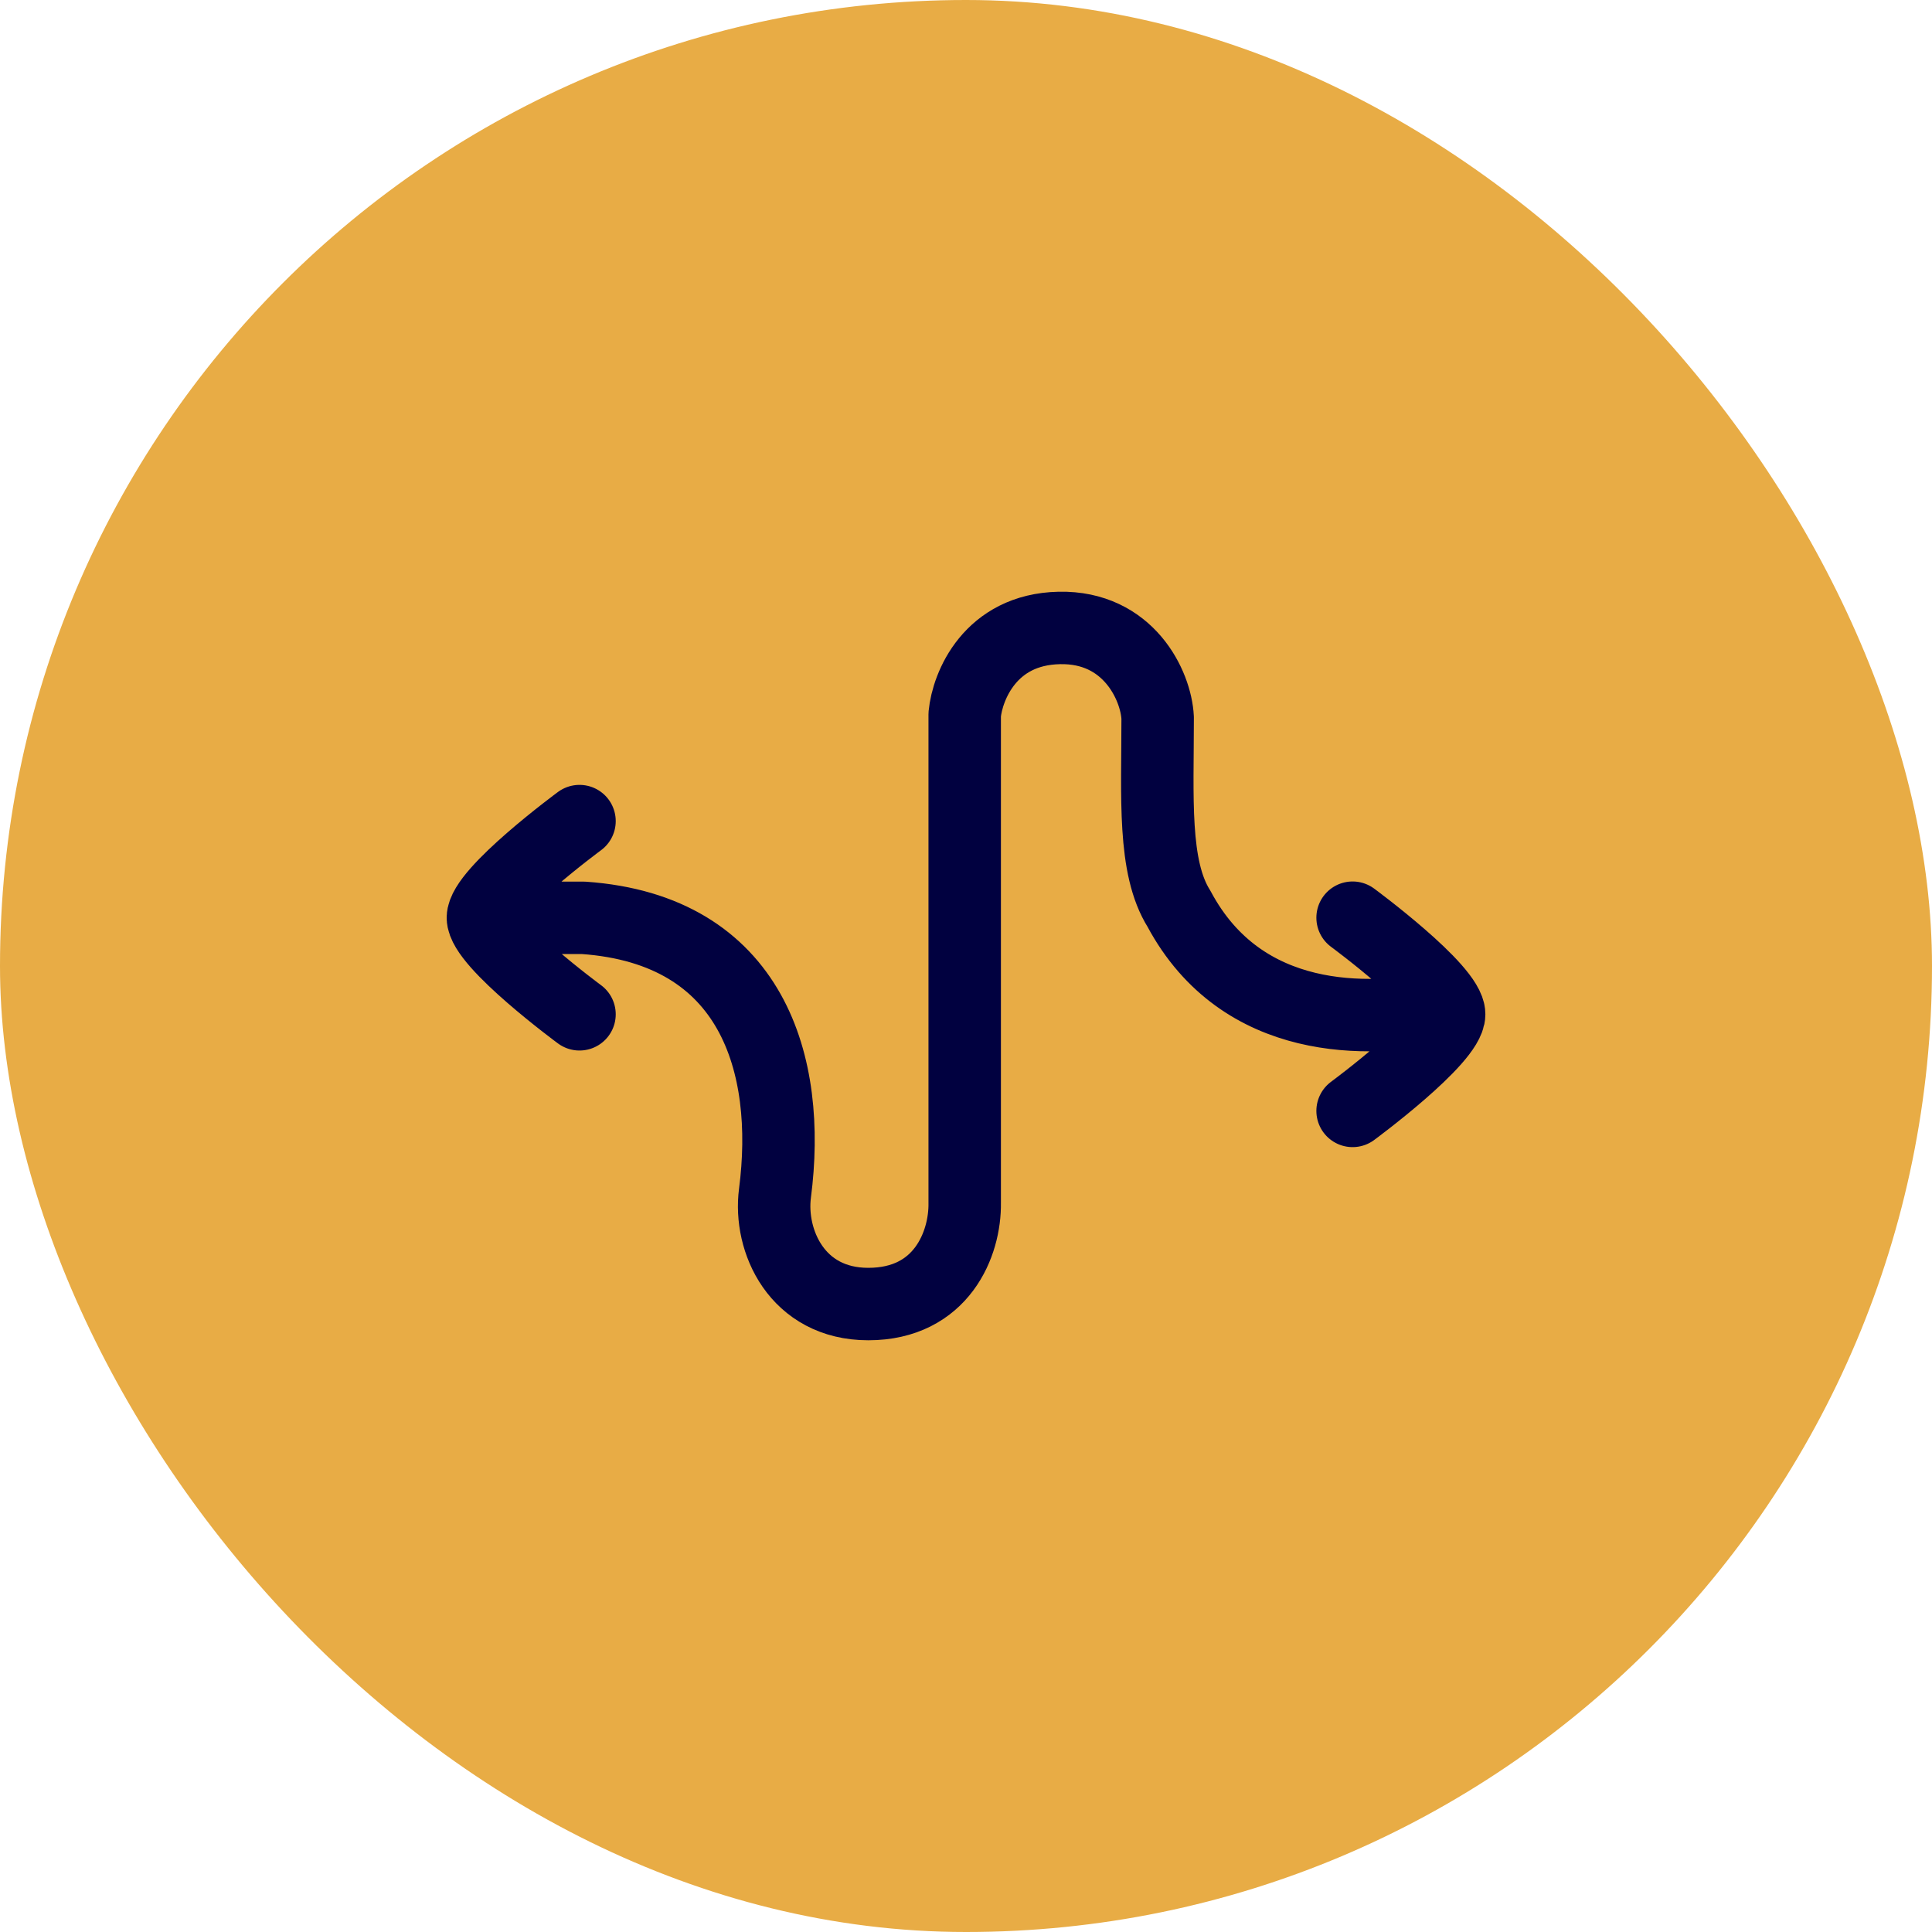
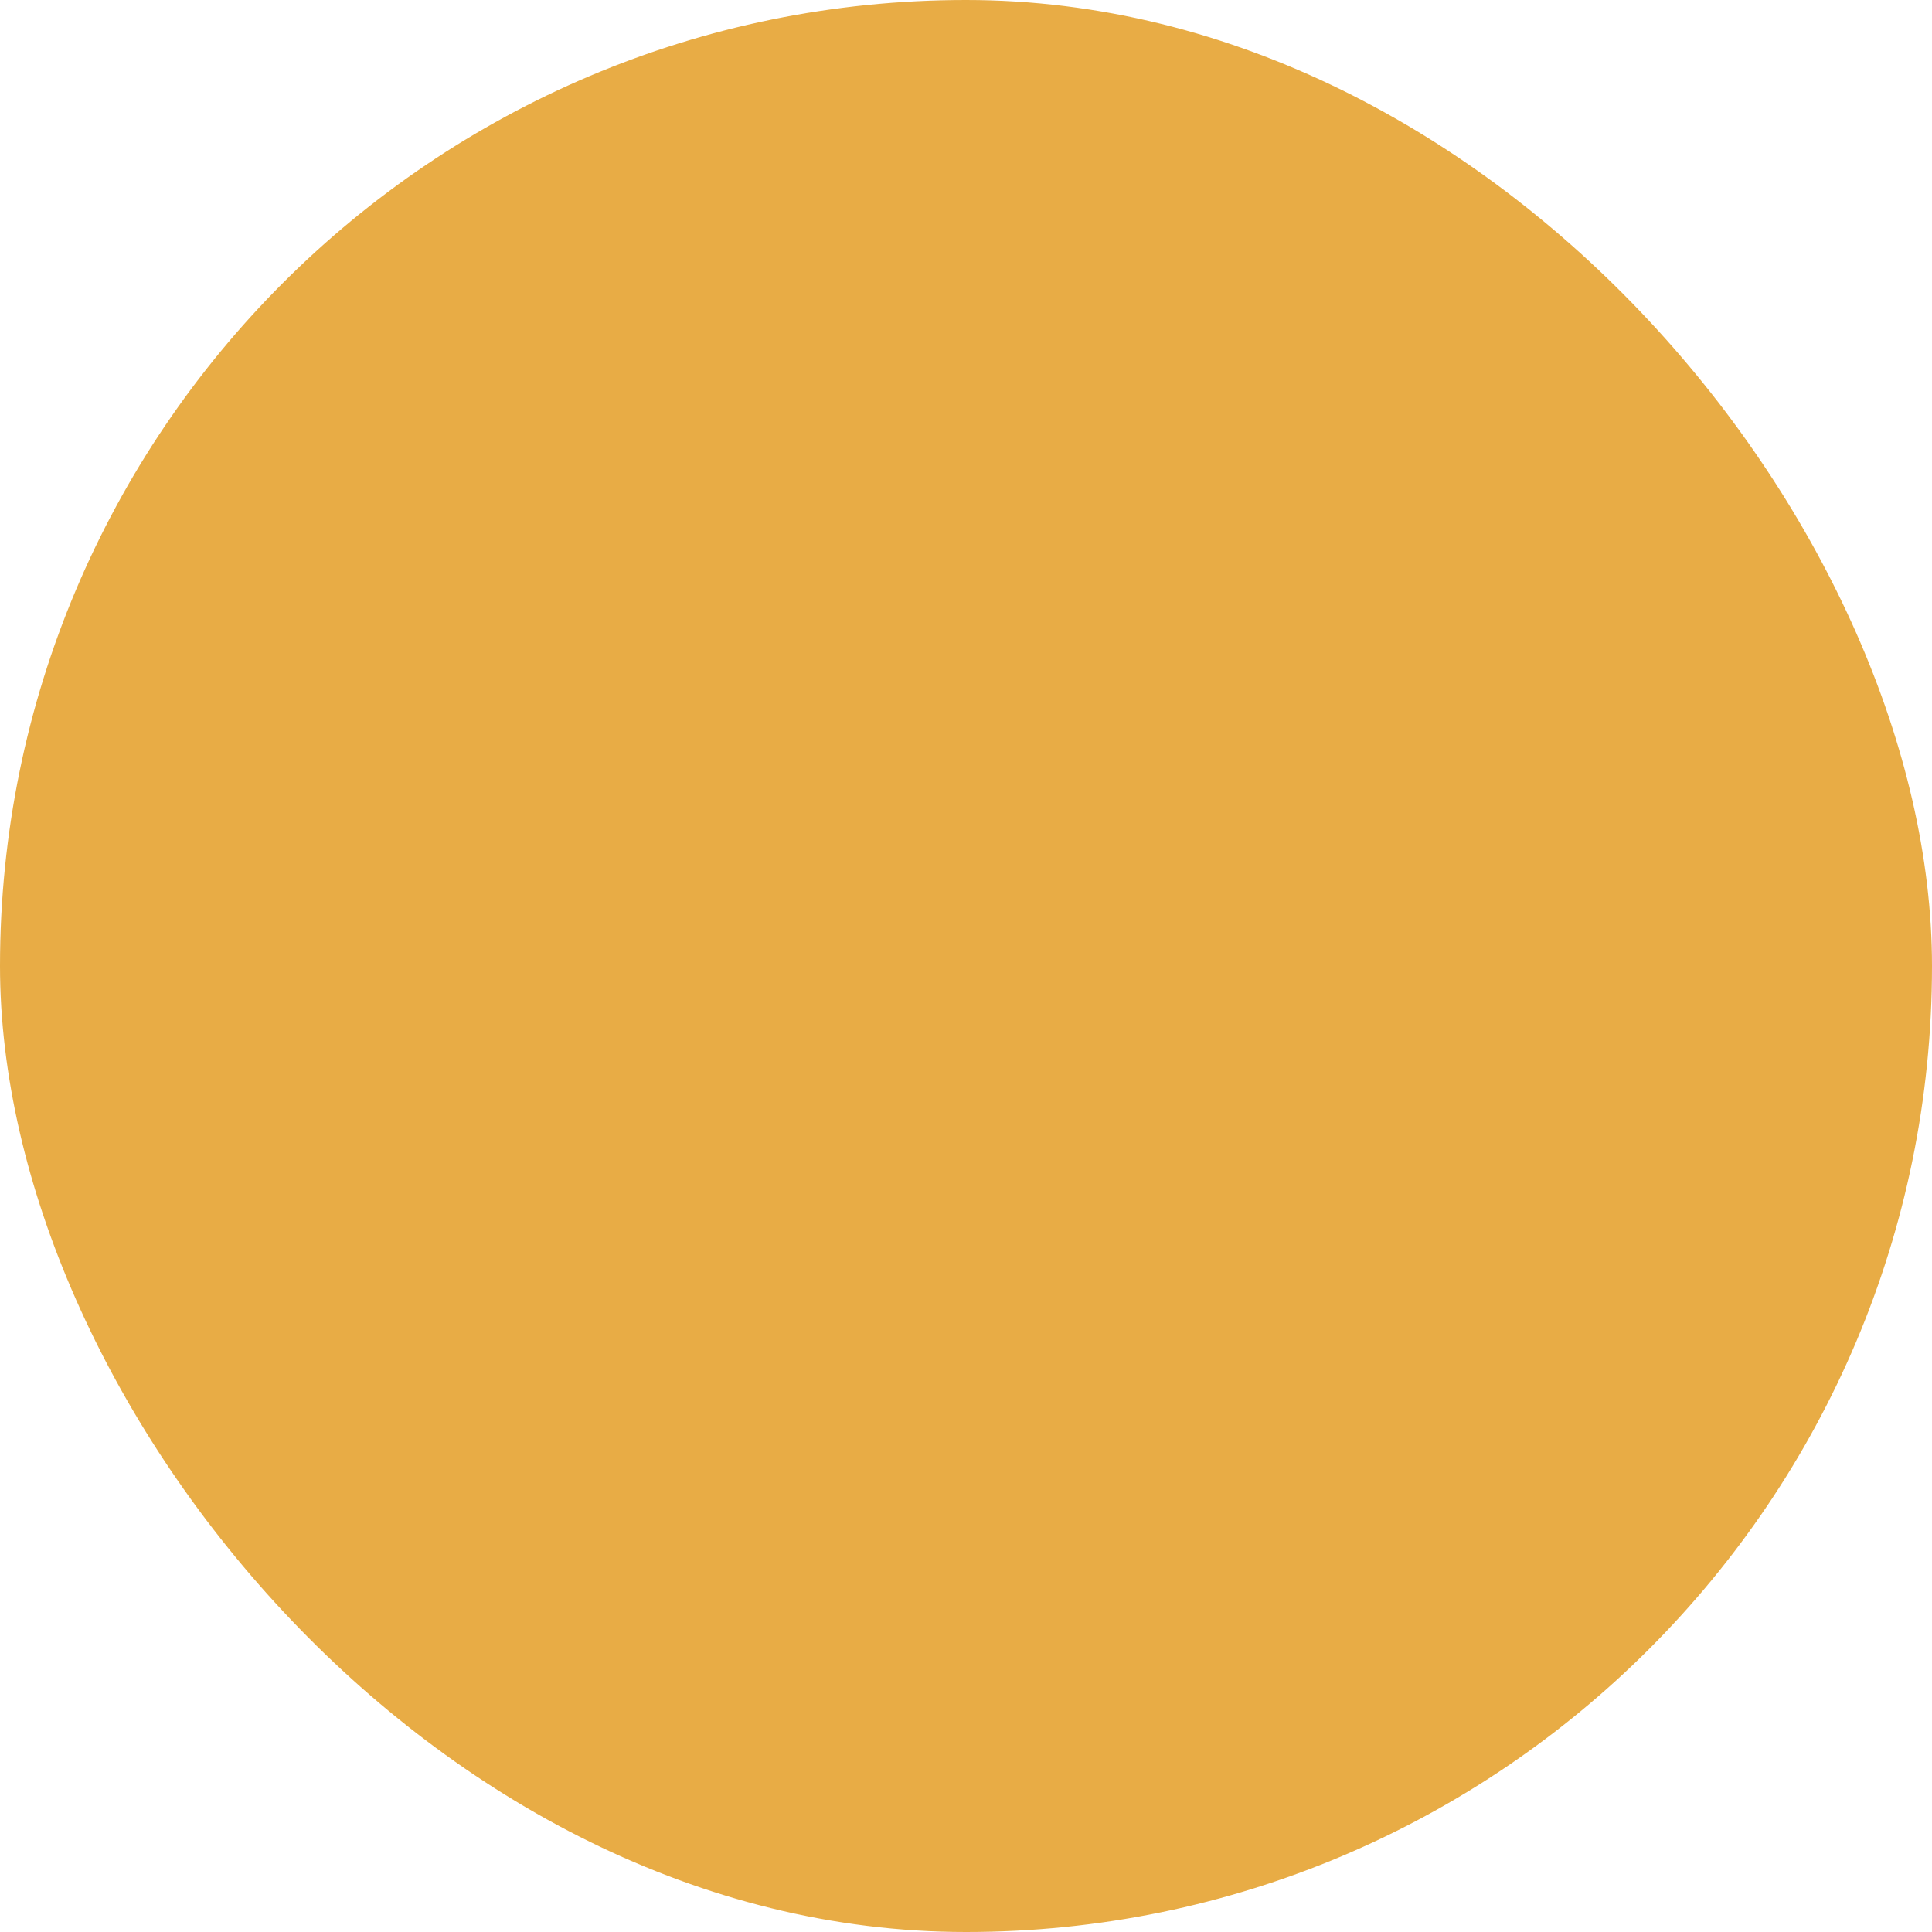
<svg xmlns="http://www.w3.org/2000/svg" width="40" height="40" viewBox="0 0 40 40" fill="none">
  <rect width="40" height="40" rx="20" fill="#E8AC45" />
-   <path d="M11.998 21C11.998 21 9.998 19.527 9.998 19C9.998 18.473 11.998 17 11.998 17M28.004 23C28.004 23 30.003 21.527 30.003 21C30.003 20.473 28.004 19 28.004 19M29.778 20.867C28.366 21.157 25.72 21.27 24.41 18.816C23.867 17.953 23.968 16.507 23.968 14.861C23.935 14.19 23.363 12.97 21.931 13.001C20.499 13.031 20.029 14.207 19.973 14.792V24.902C19.987 25.754 19.493 26.999 17.977 26.999C16.497 26.999 15.917 25.687 16.045 24.704C16.391 22.04 15.582 19.247 12.082 19.003H9.998" stroke="#010140" stroke-width="1.5" stroke-linecap="round" stroke-linejoin="round" />
</svg>